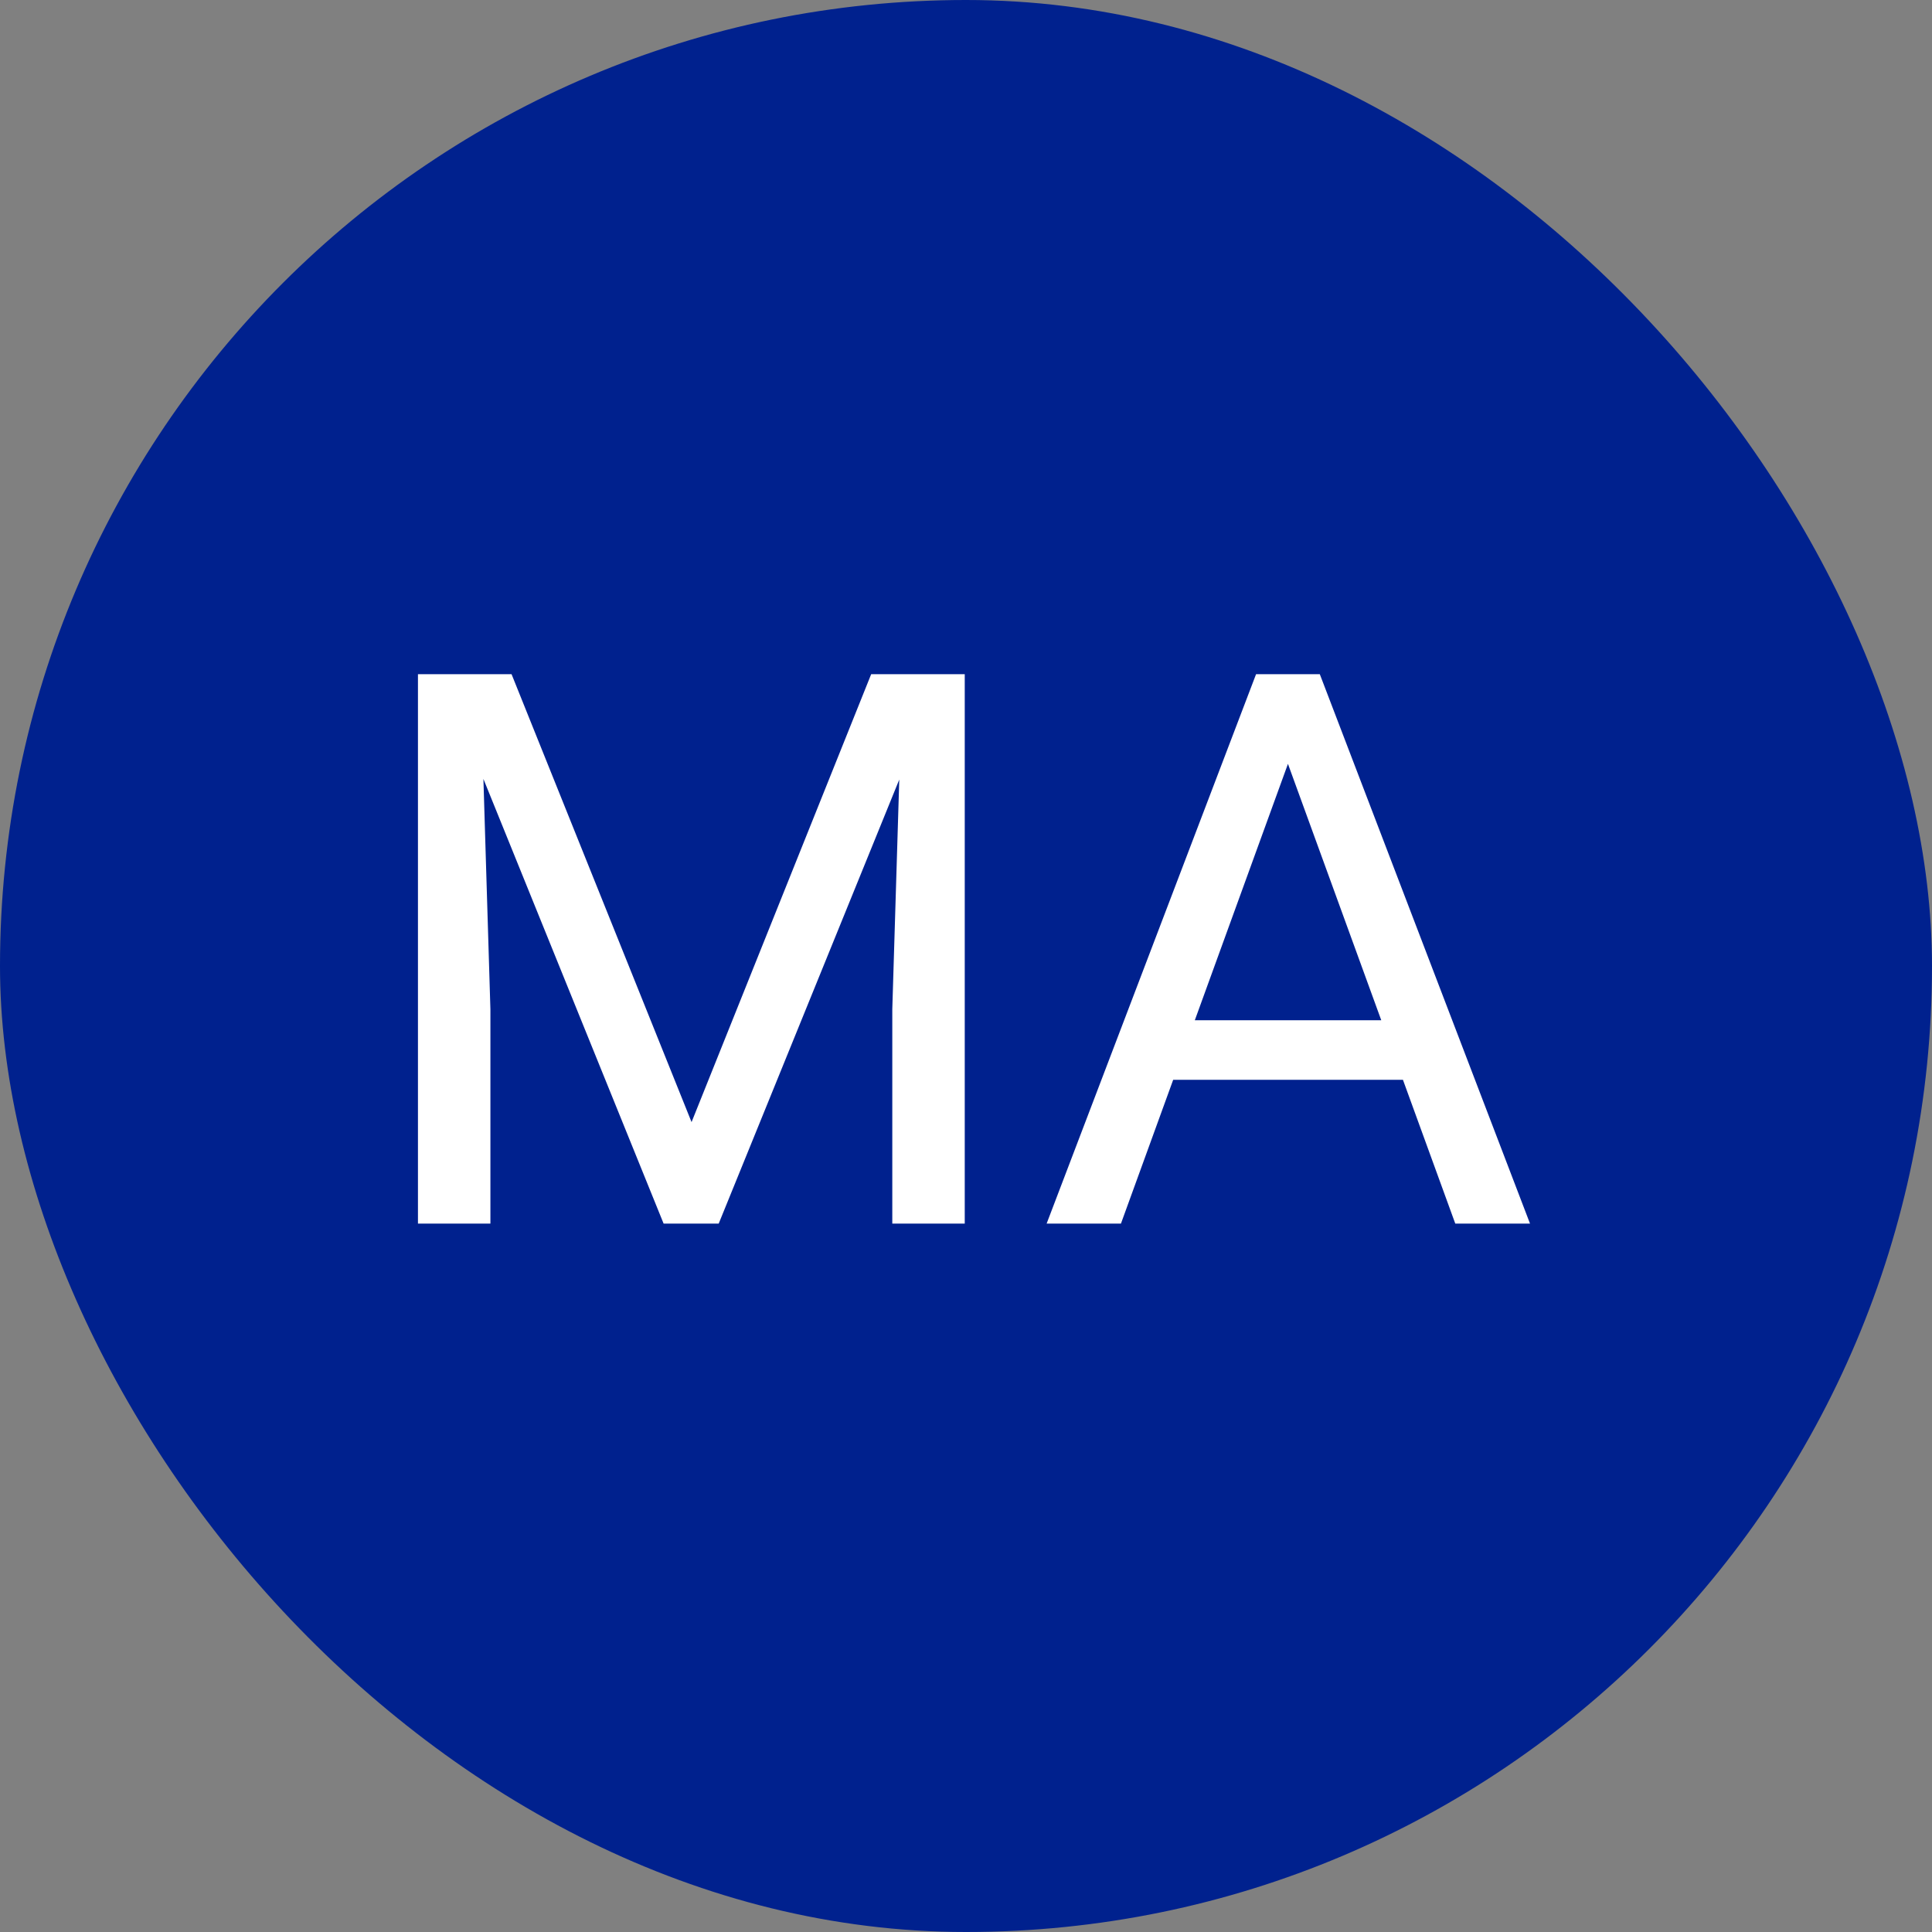
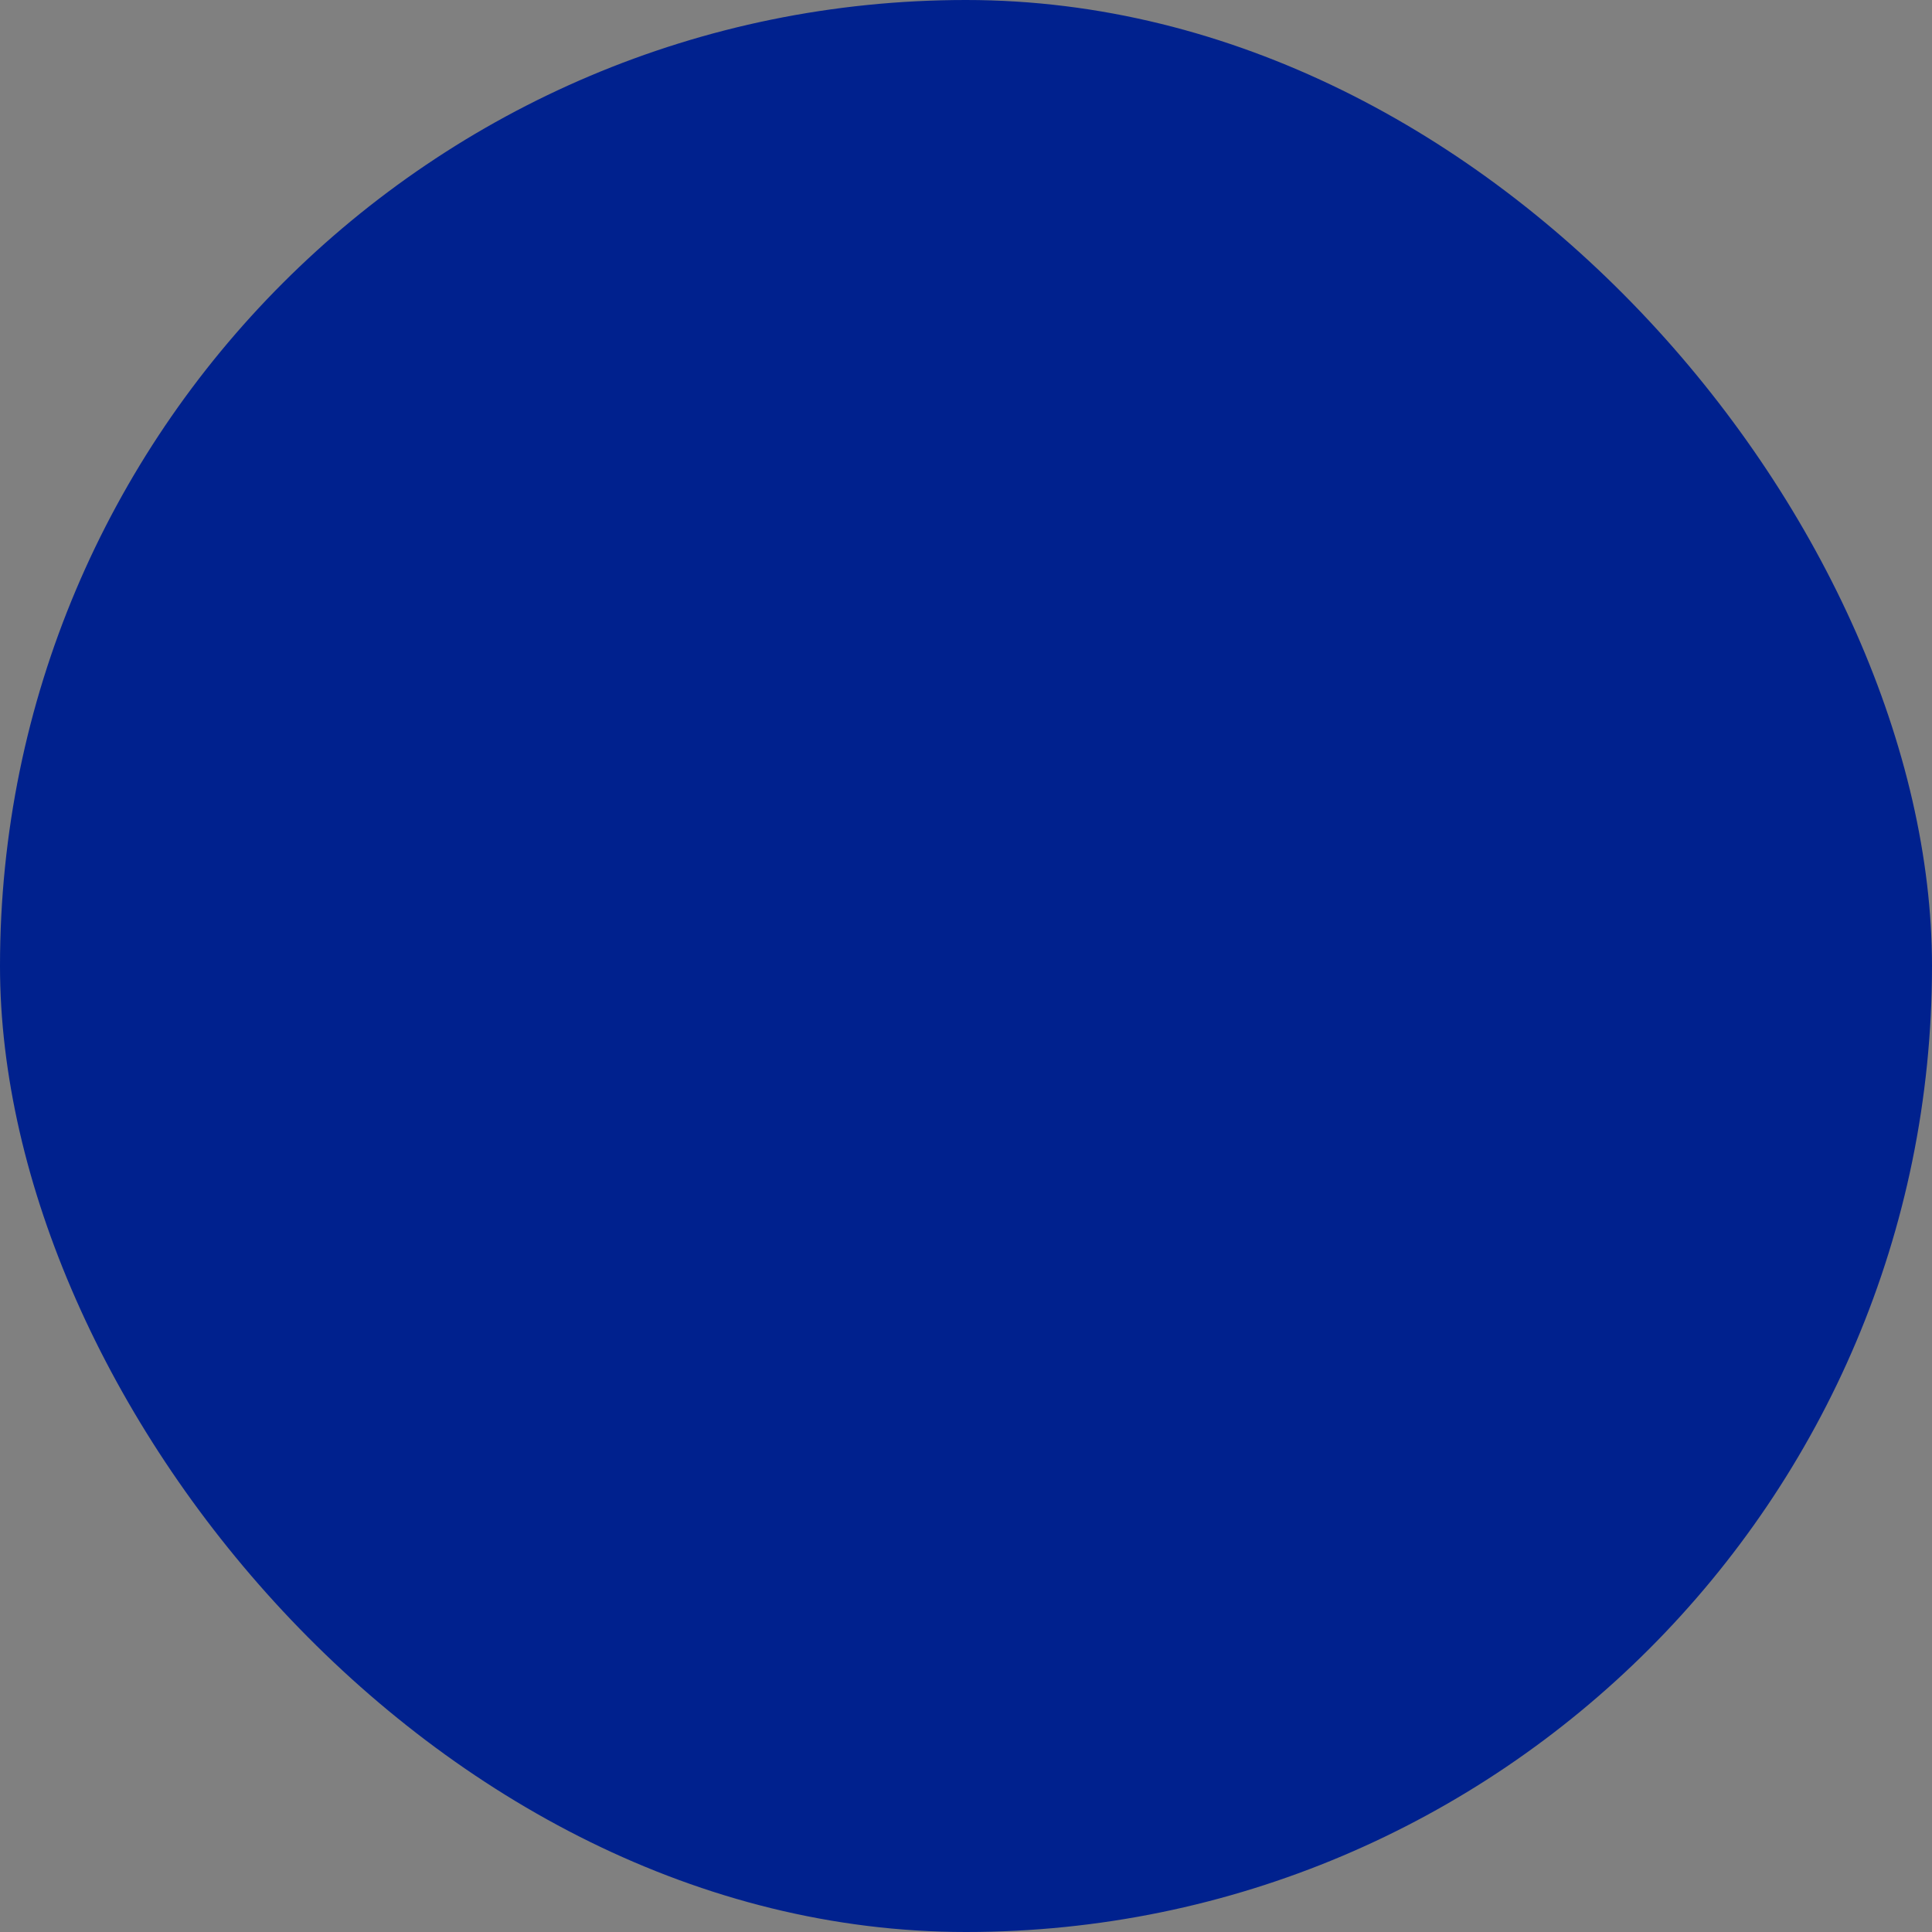
<svg xmlns="http://www.w3.org/2000/svg" width="60" height="60" viewBox="0 0 60 60" fill="none">
  <rect x="0" y="0" width="60" height="60" fill="#808080" stroke="none" />
  <rect width="60" height="60" rx="30" fill="#00218E" />
-   <path d="M13.695 20.938H15.887L21.477 34.848L27.055 20.938H29.258L22.32 38H20.609L13.695 20.938ZM12.98 20.938H14.914L15.23 31.344V38H12.98V20.938ZM28.027 20.938H29.961V38H27.711V31.344L28.027 20.938ZM40.461 22.449L34.812 38H32.504L39.008 20.938H40.496L40.461 22.449ZM45.195 38L39.535 22.449L39.5 20.938H40.988L47.516 38H45.195ZM44.902 31.684V33.535H35.316V31.684H44.902Z" fill="white" />
</svg>